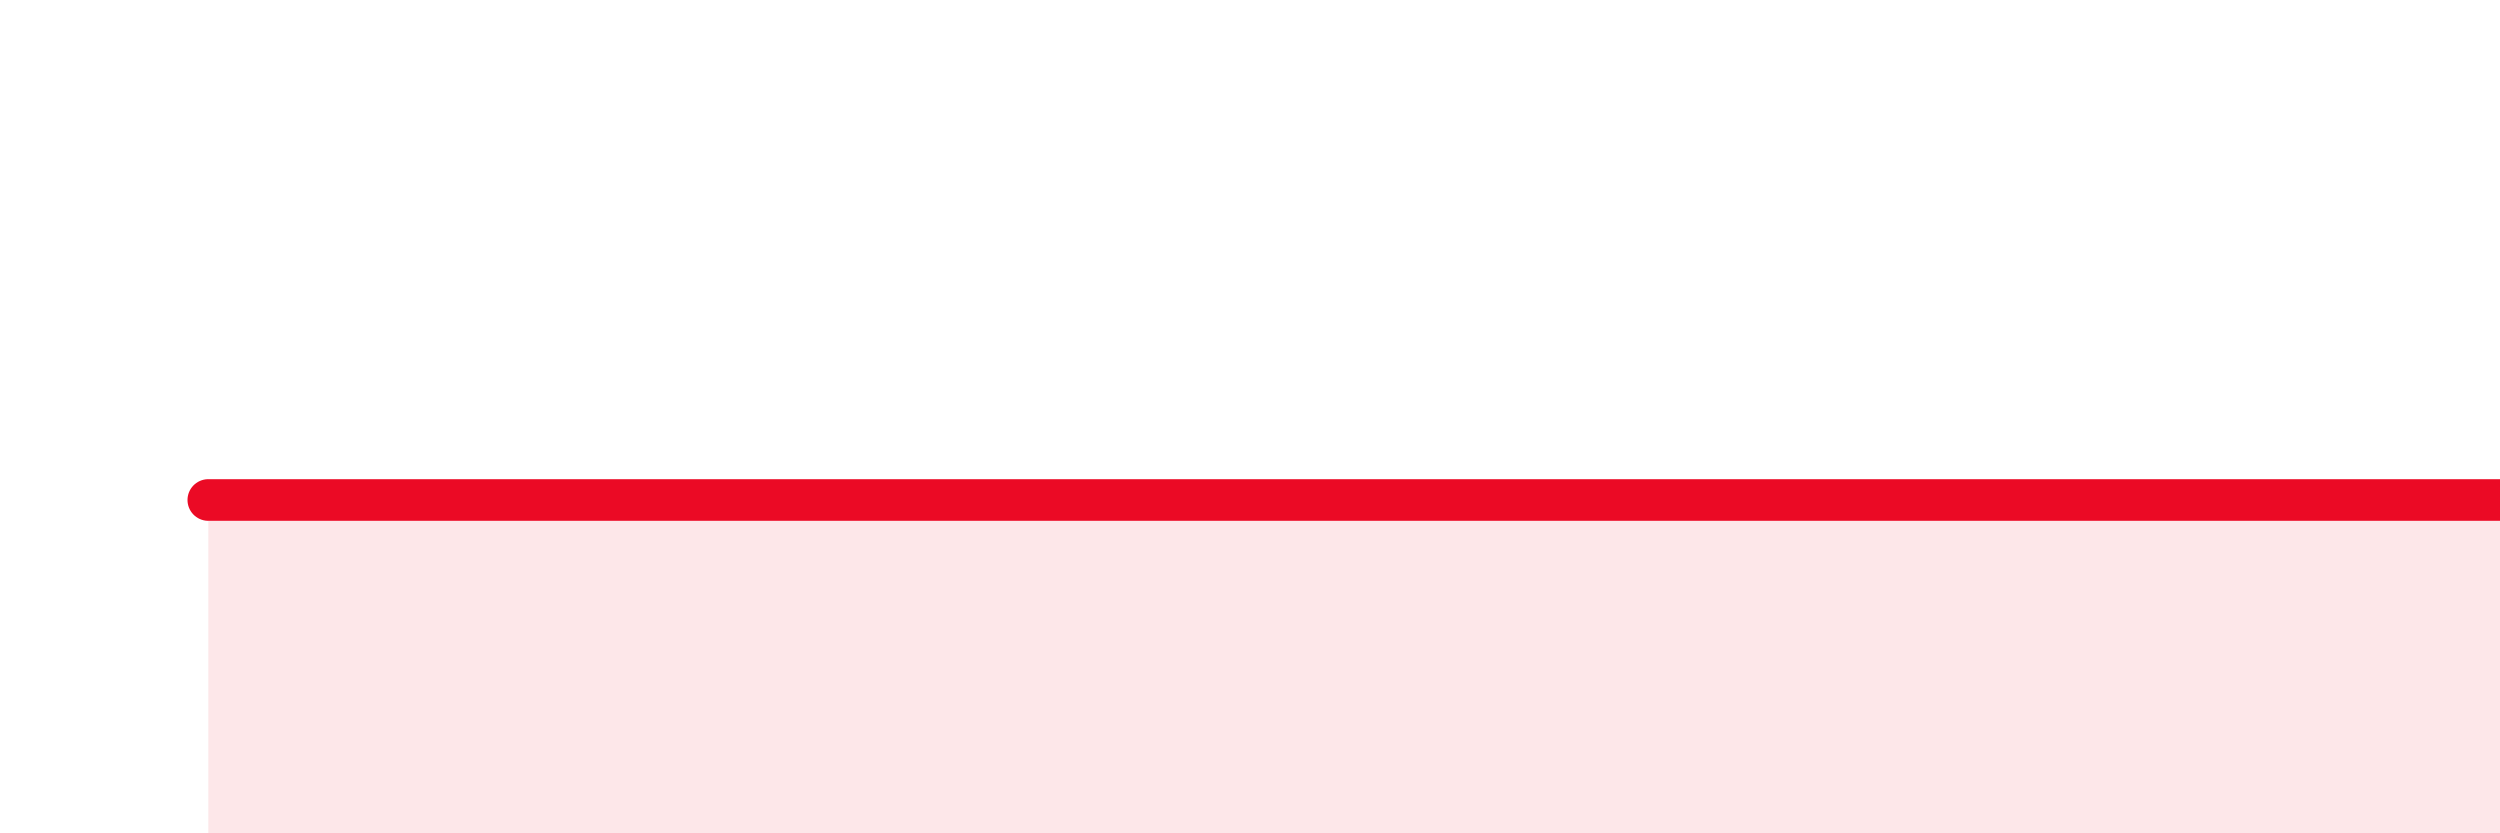
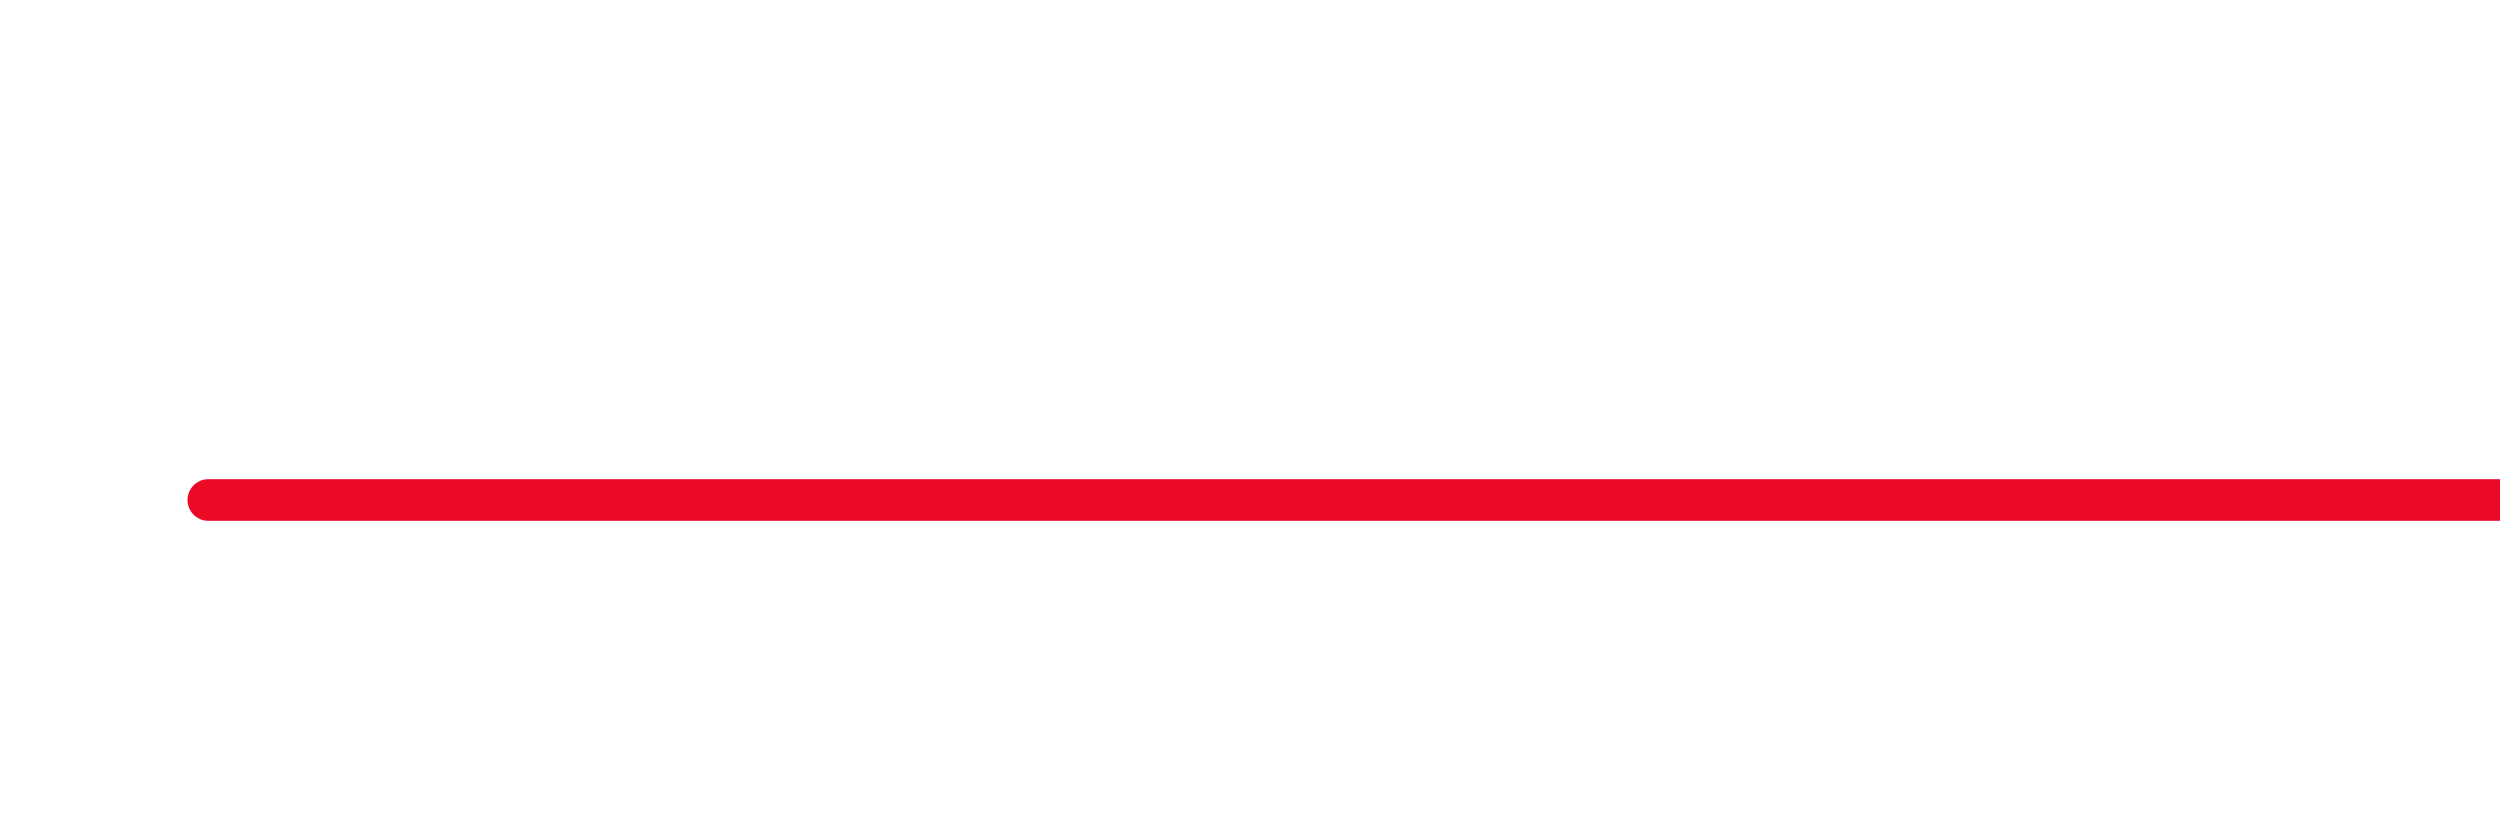
<svg xmlns="http://www.w3.org/2000/svg" width="60" height="20" viewBox="0 0 60 20">
-   <path d="M 5,12 C 5.5,12 6.5,12 7.5,12 C 8.5,12 9,12 10,12 C 11,12 11.5,12 12.5,12 C 13.5,12 14,12 15,12 C 16,12 16.5,12 17.5,12 C 18.5,12 19,12 20,12 C 21,12 21.5,12 22.5,12 C 23.5,12 24,12 25,12 C 26,12 26.5,12 27.5,12 C 28.5,12 29,12 30,12 C 31,12 31.5,12 32.5,12 C 33.5,12 34,12 35,12 C 36,12 36.5,12 37.5,12 C 38.5,12 39,12 40,12 C 41,12 41.5,12 42.5,12 C 43.5,12 44,12 45,12 C 46,12 46.5,12 47.5,12 C 48.5,12 49,12 50,12 C 51,12 51.5,12 52.5,12 C 53.5,12 53.5,12 55,12 C 56.5,12 59,12 60,12L60 20L5 20Z" fill="#EB0A25" opacity="0.1" stroke-linecap="round" stroke-linejoin="round" />
  <path d="M 5,12 C 5.5,12 6.5,12 7.5,12 C 8.5,12 9,12 10,12 C 11,12 11.5,12 12.5,12 C 13.5,12 14,12 15,12 C 16,12 16.5,12 17.5,12 C 18.5,12 19,12 20,12 C 21,12 21.5,12 22.5,12 C 23.5,12 24,12 25,12 C 26,12 26.5,12 27.5,12 C 28.5,12 29,12 30,12 C 31,12 31.5,12 32.5,12 C 33.5,12 34,12 35,12 C 36,12 36.5,12 37.5,12 C 38.5,12 39,12 40,12 C 41,12 41.5,12 42.5,12 C 43.5,12 44,12 45,12 C 46,12 46.5,12 47.5,12 C 48.5,12 49,12 50,12 C 51,12 51.5,12 52.5,12 C 53.5,12 53.5,12 55,12 C 56.5,12 59,12 60,12" stroke="#EB0A25" stroke-width="1" fill="none" stroke-linecap="round" stroke-linejoin="round" />
</svg>